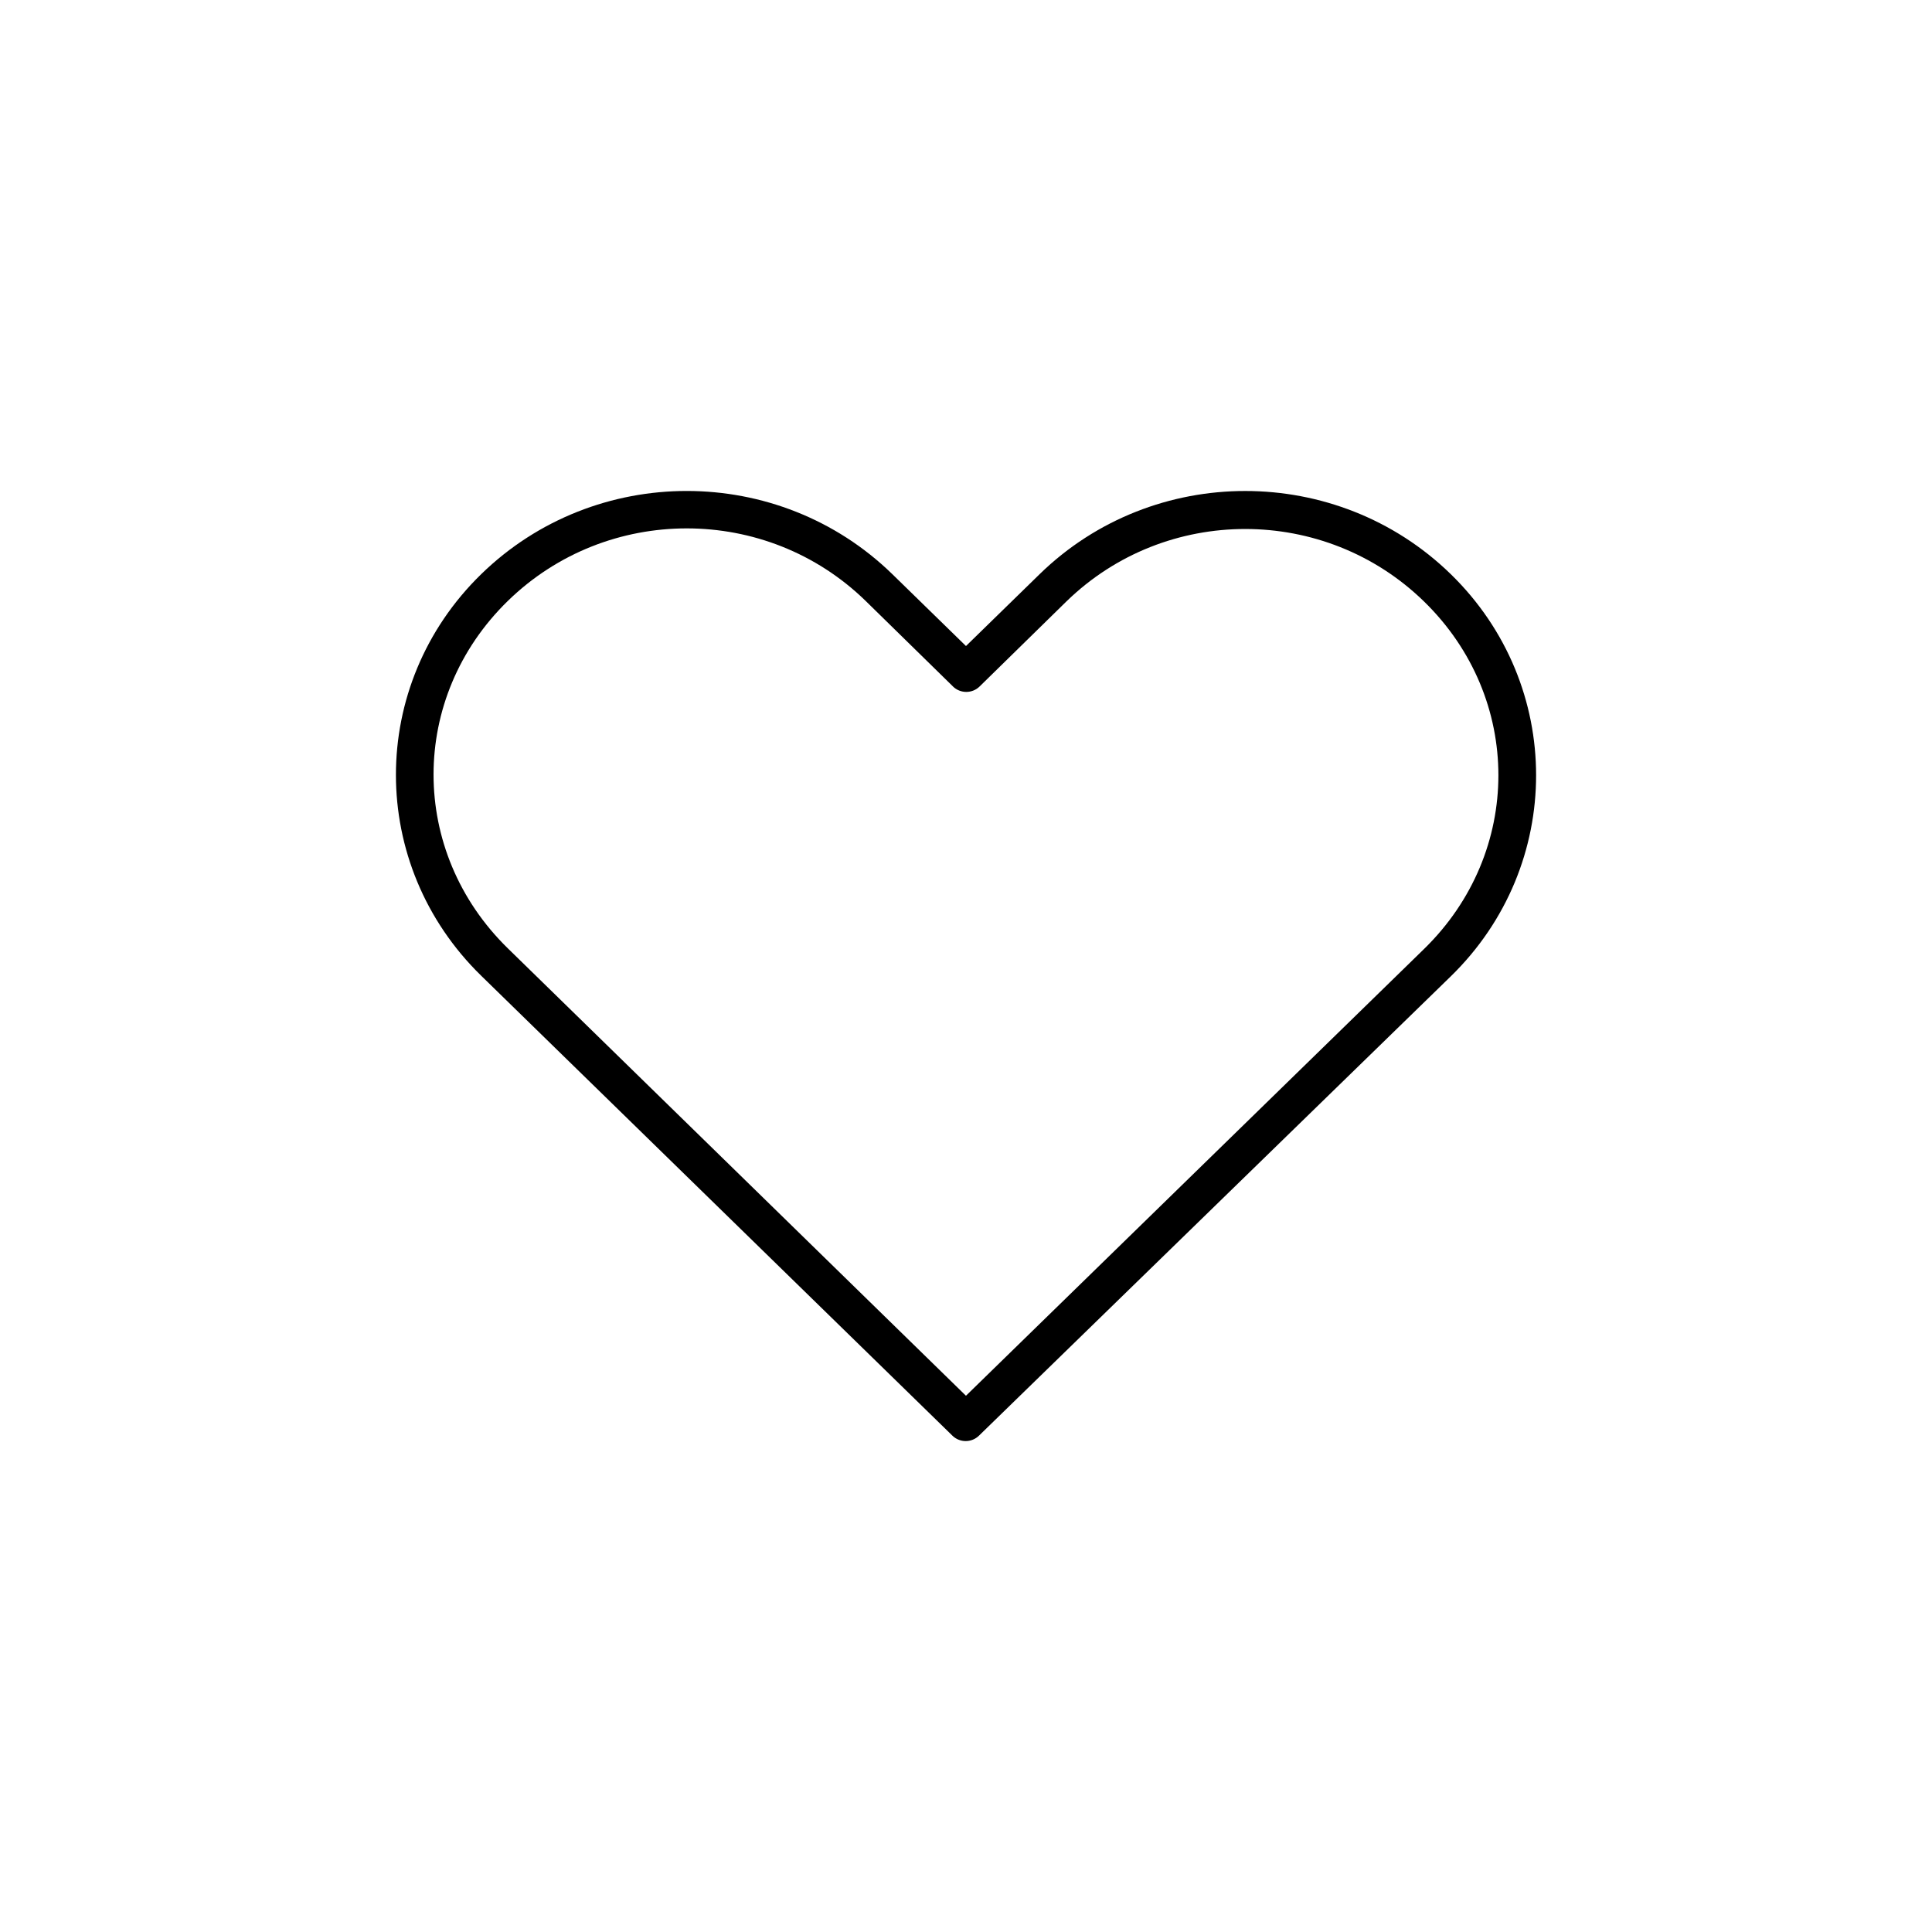
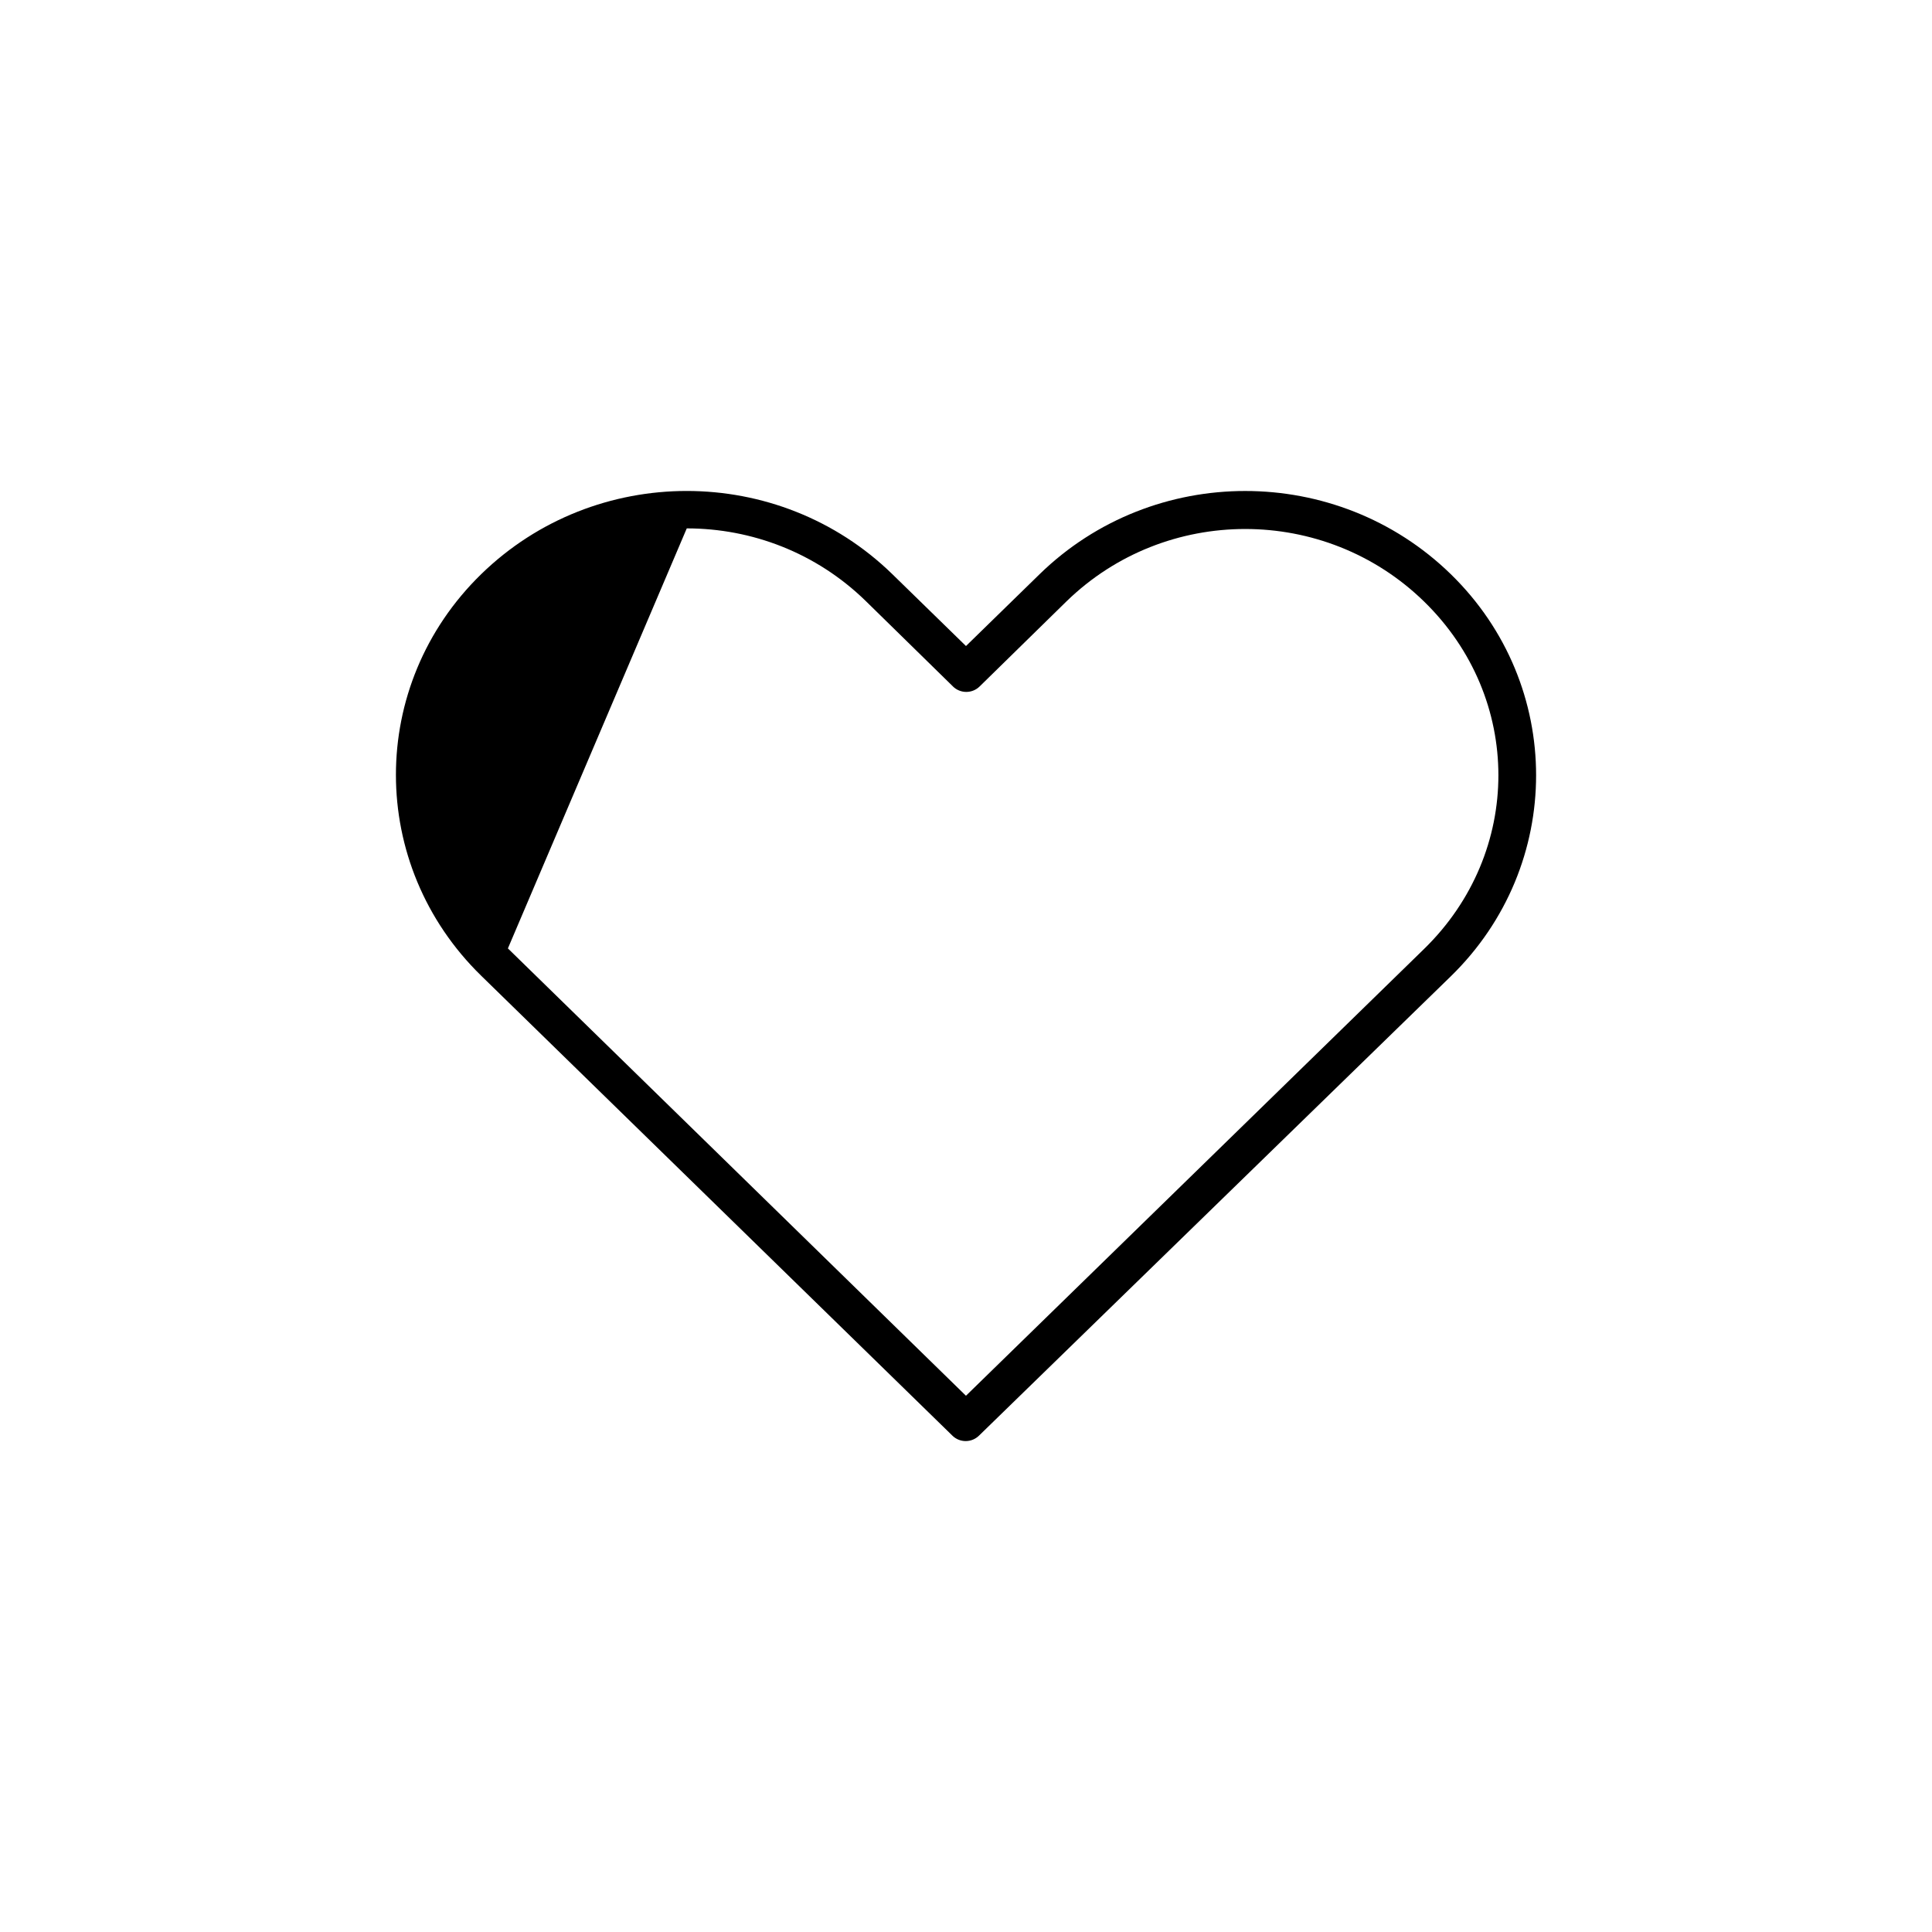
<svg xmlns="http://www.w3.org/2000/svg" fill="#000000" width="800px" height="800px" version="1.1" viewBox="144 144 512 512">
-   <path d="m326 274.11c-19.688 0-39.398 7.352-54.473 22.043-30.152 29.379-30.121 77.027 0 106.43l124.85 121.86h-0.004c1.965 1.941 5.121 1.941 7.086 0 41.672-40.605 83.336-81.094 125.01-121.7 30.152-29.379 30.152-77.207 0-106.59-30.152-29.379-78.797-29.383-108.95 0l-19.523 19.051-19.523-19.051c-15.078-14.691-34.789-22.043-54.473-22.043zm0 9.918c17.137 0 34.25 6.402 47.391 19.207l23.145 22.672-0.004 0.004c1.965 1.938 5.125 1.938 7.086 0l22.984-22.516c26.281-25.609 68.496-25.609 94.777 0s26.281 66.496 0 92.102c-40.477 39.441-80.91 78.957-121.39 118.39l-121.39-118.55c-26.262-25.637-26.281-66.496 0-92.102 13.141-12.805 30.25-19.207 47.391-19.207z" />
+   <path d="m326 274.11c-19.688 0-39.398 7.352-54.473 22.043-30.152 29.379-30.121 77.027 0 106.43l124.85 121.86h-0.004c1.965 1.941 5.121 1.941 7.086 0 41.672-40.605 83.336-81.094 125.01-121.7 30.152-29.379 30.152-77.207 0-106.59-30.152-29.379-78.797-29.383-108.95 0l-19.523 19.051-19.523-19.051c-15.078-14.691-34.789-22.043-54.473-22.043zm0 9.918c17.137 0 34.25 6.402 47.391 19.207l23.145 22.672-0.004 0.004c1.965 1.938 5.125 1.938 7.086 0l22.984-22.516c26.281-25.609 68.496-25.609 94.777 0s26.281 66.496 0 92.102c-40.477 39.441-80.91 78.957-121.39 118.39l-121.39-118.55z" />
</svg>